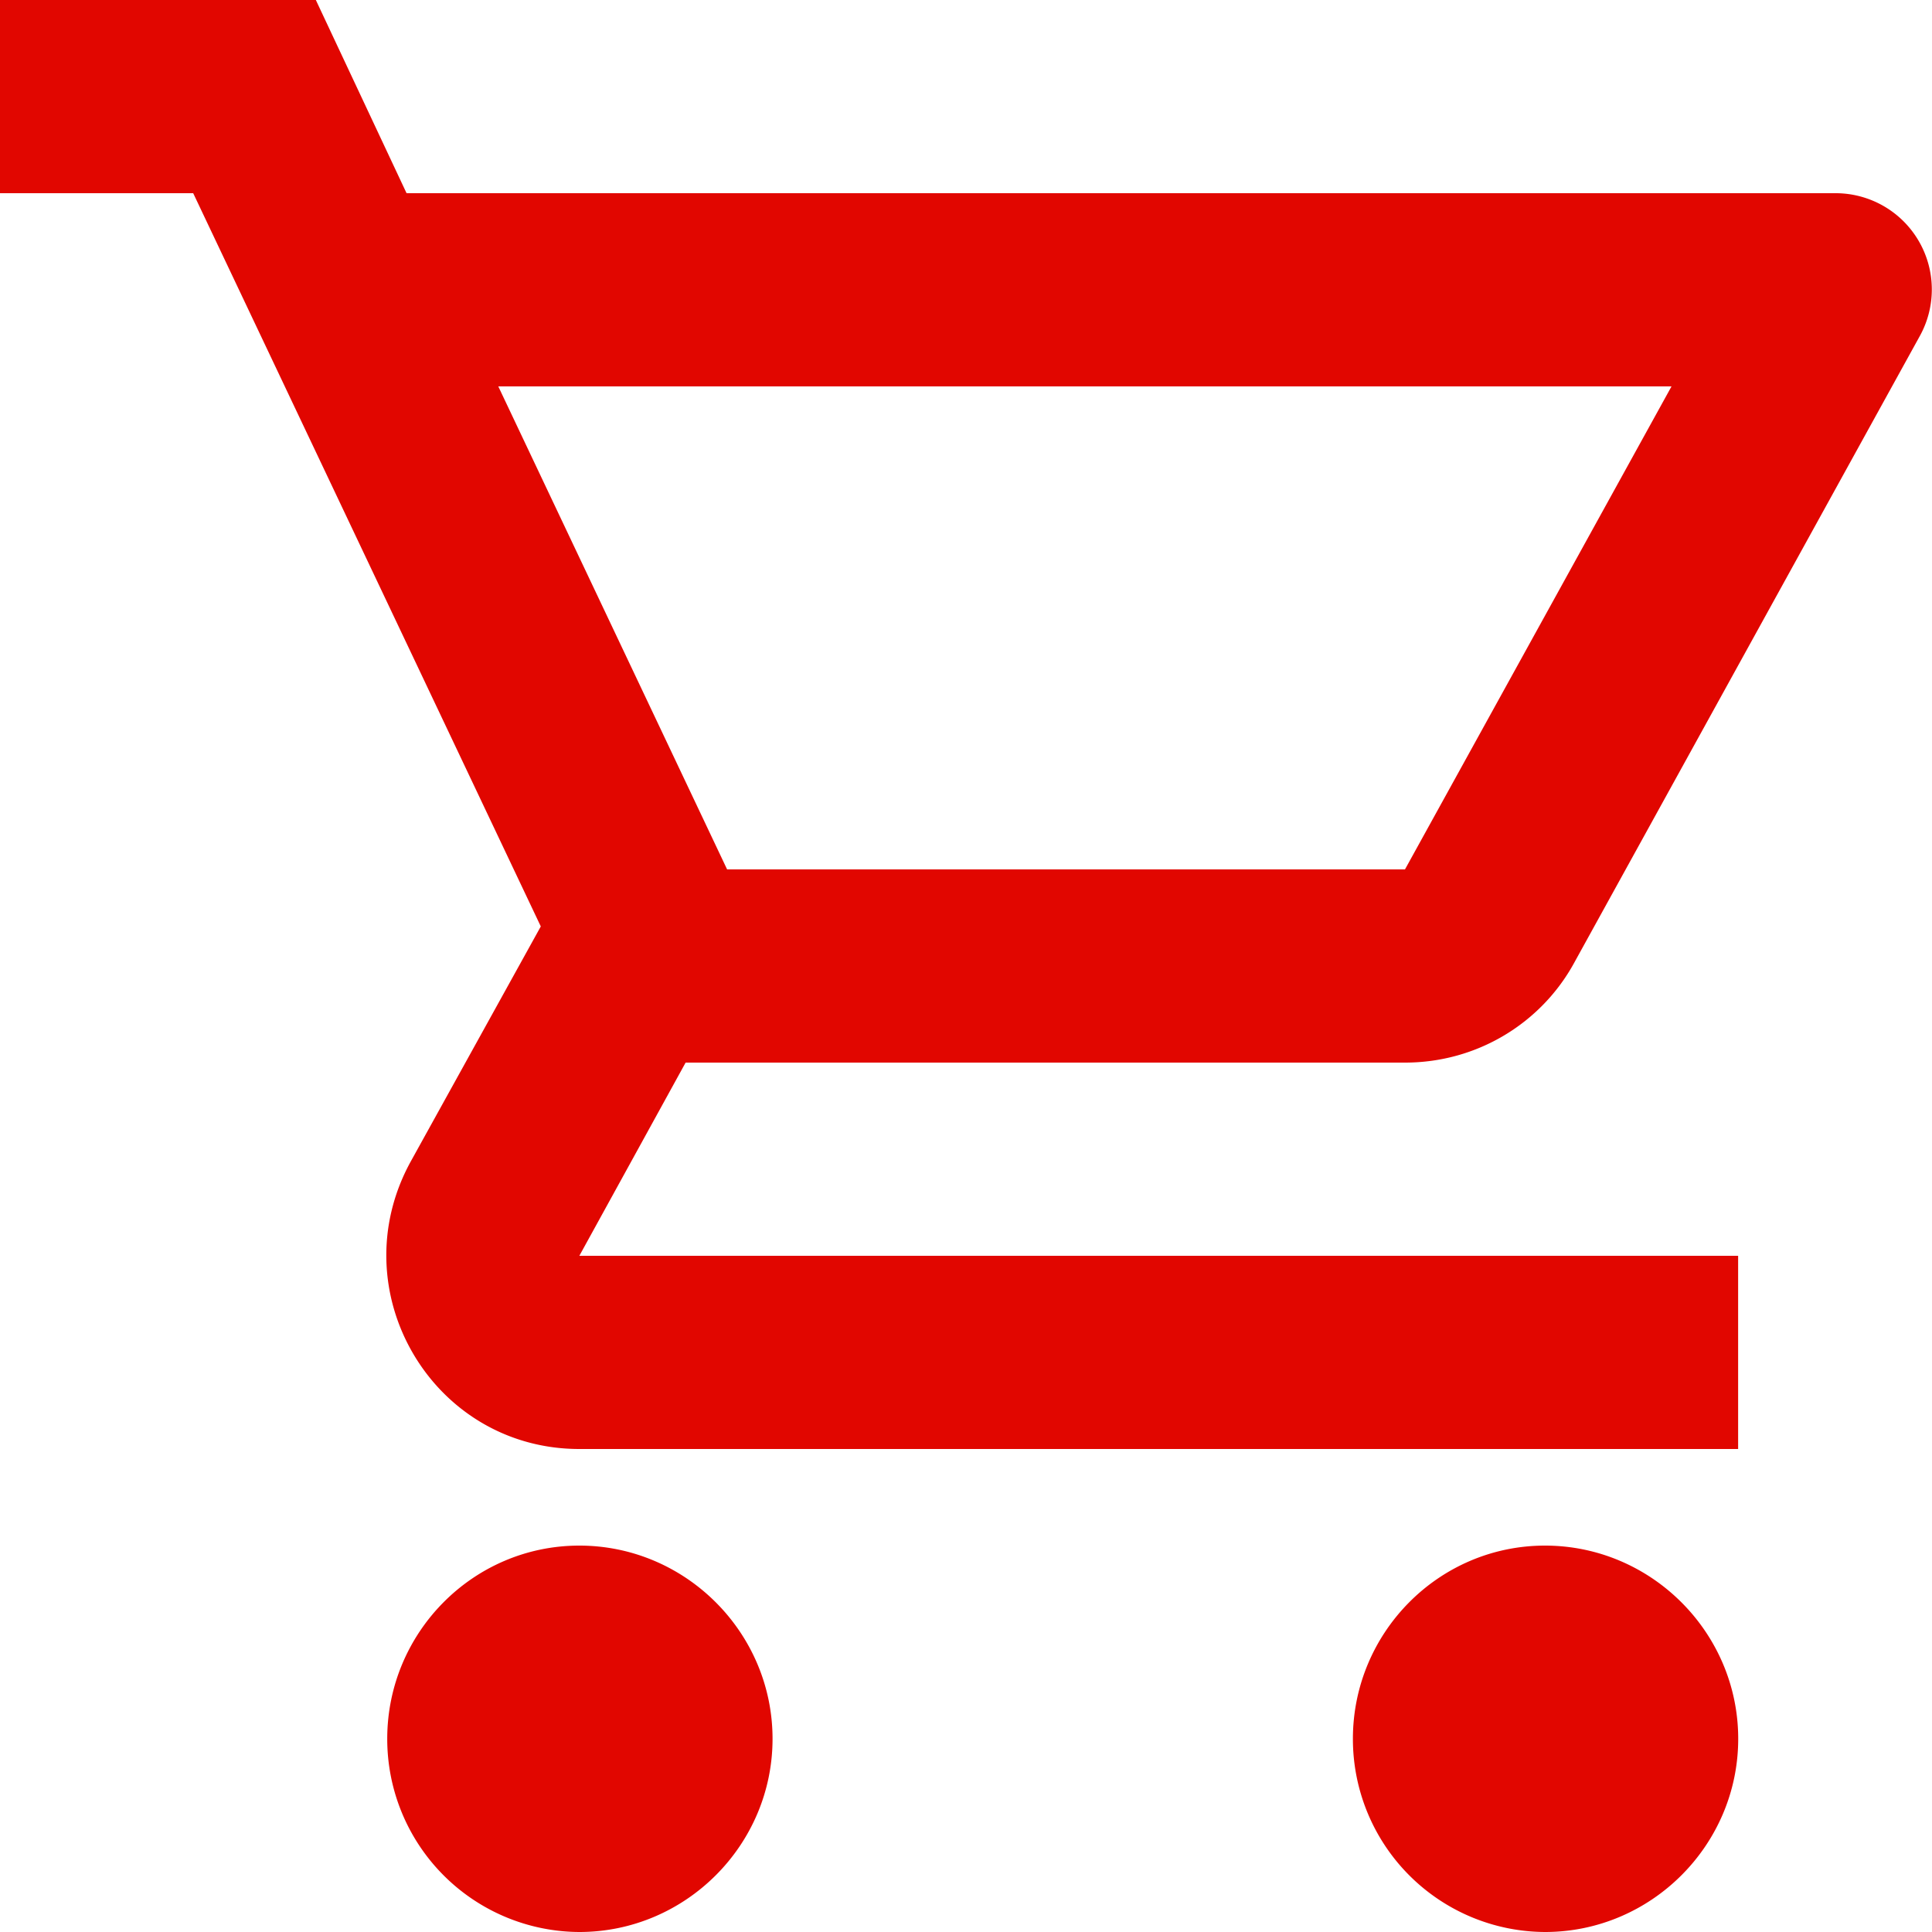
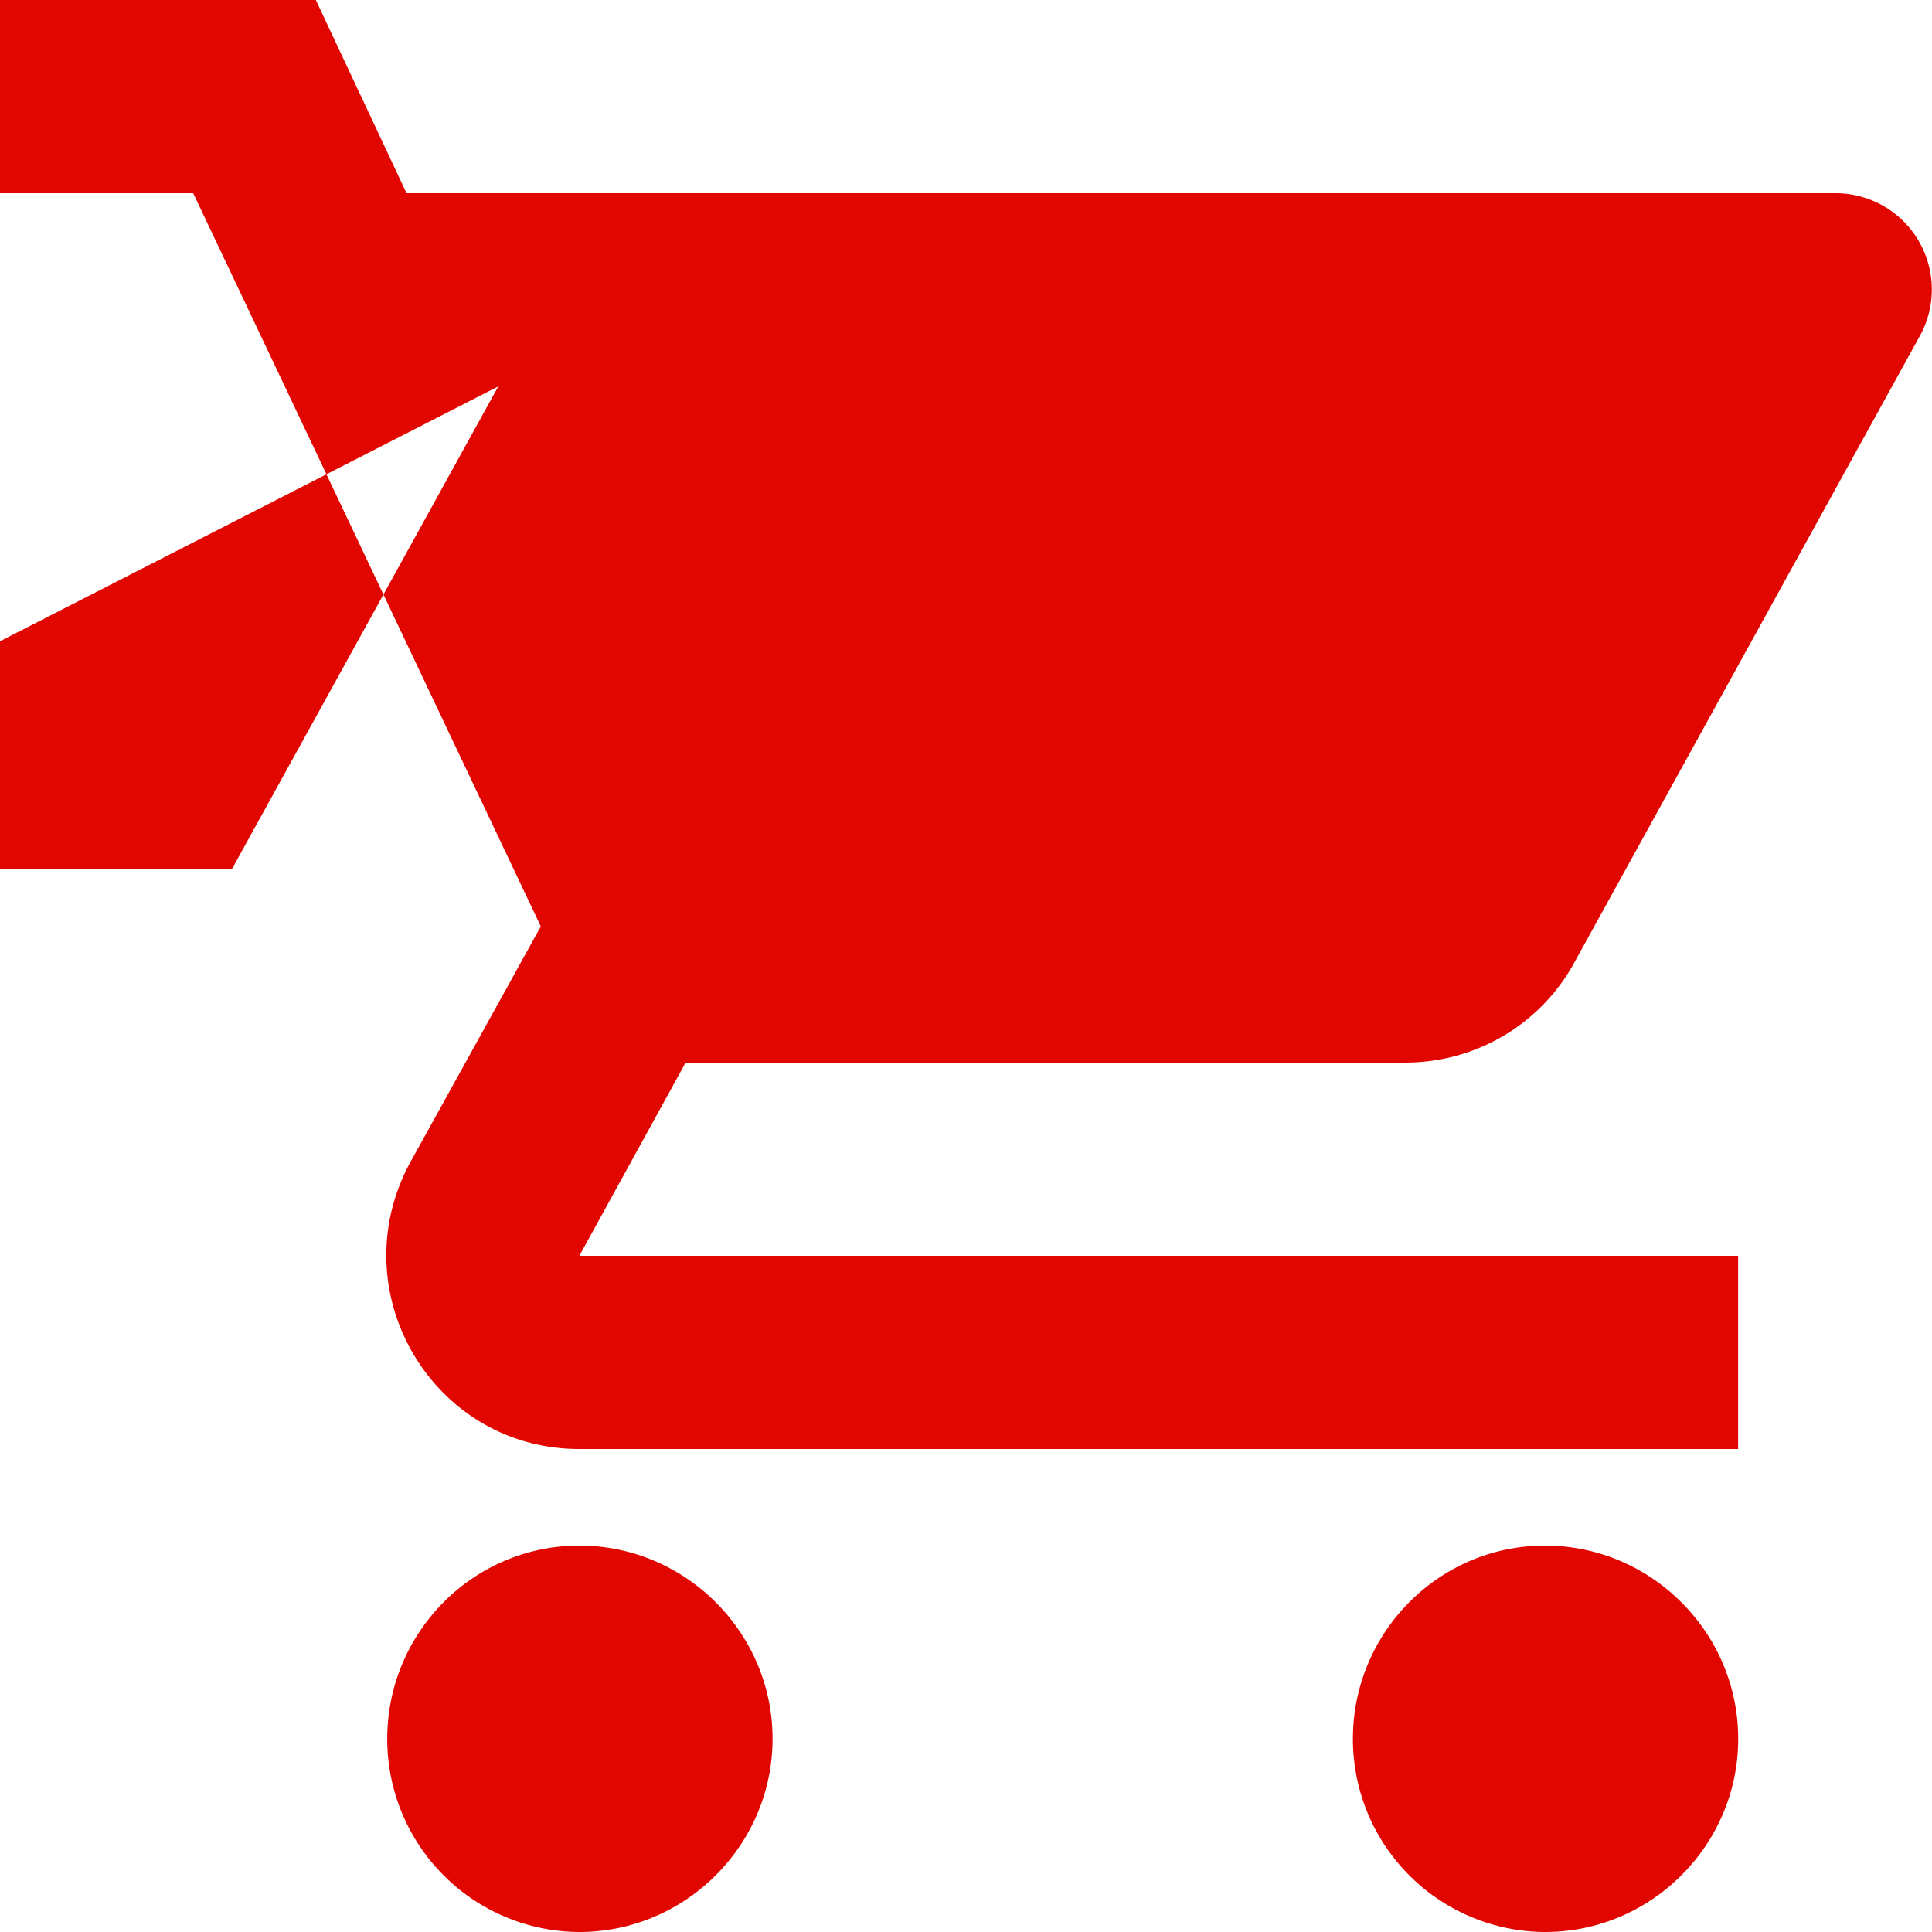
<svg xmlns="http://www.w3.org/2000/svg" width="23" height="23" viewBox="0 0 23 23">
-   <path fill="#E10600" fill-rule="nonzero" d="M16.726 12.65c.862 0 1.621-.472 2.012-1.184l4.116-7.464a1.146 1.146 0 0 0-1-1.702H4.84L3.76 0H0v2.3h2.3l4.138 8.729-1.552 2.805c-.84 1.541.264 3.416 2.011 3.416h13.795v-2.3H6.897l1.265-2.3h8.564zM5.932 4.6h13.967l-3.173 5.75h-8.07L5.932 4.6zm.965 13.8c1.265 0 2.3 1.035 2.3 2.3S8.162 23 6.897 23a2.297 2.297 0 0 1-2.287-2.3c0-1.265 1.023-2.3 2.287-2.3zm11.496 0c1.265 0 2.3 1.035 2.3 2.3s-1.035 2.3-2.3 2.3a2.297 2.297 0 0 1-2.287-2.3c0-1.265 1.023-2.3 2.287-2.3z" />
+   <path fill="#E10600" fill-rule="nonzero" d="M16.726 12.65c.862 0 1.621-.472 2.012-1.184l4.116-7.464a1.146 1.146 0 0 0-1-1.702H4.84L3.76 0H0v2.3h2.3l4.138 8.729-1.552 2.805c-.84 1.541.264 3.416 2.011 3.416h13.795v-2.3H6.897l1.265-2.3h8.564zM5.932 4.6l-3.173 5.75h-8.07L5.932 4.6zm.965 13.8c1.265 0 2.3 1.035 2.3 2.3S8.162 23 6.897 23a2.297 2.297 0 0 1-2.287-2.3c0-1.265 1.023-2.3 2.287-2.3zm11.496 0c1.265 0 2.3 1.035 2.3 2.3s-1.035 2.3-2.3 2.3a2.297 2.297 0 0 1-2.287-2.3c0-1.265 1.023-2.3 2.287-2.3z" />
</svg>